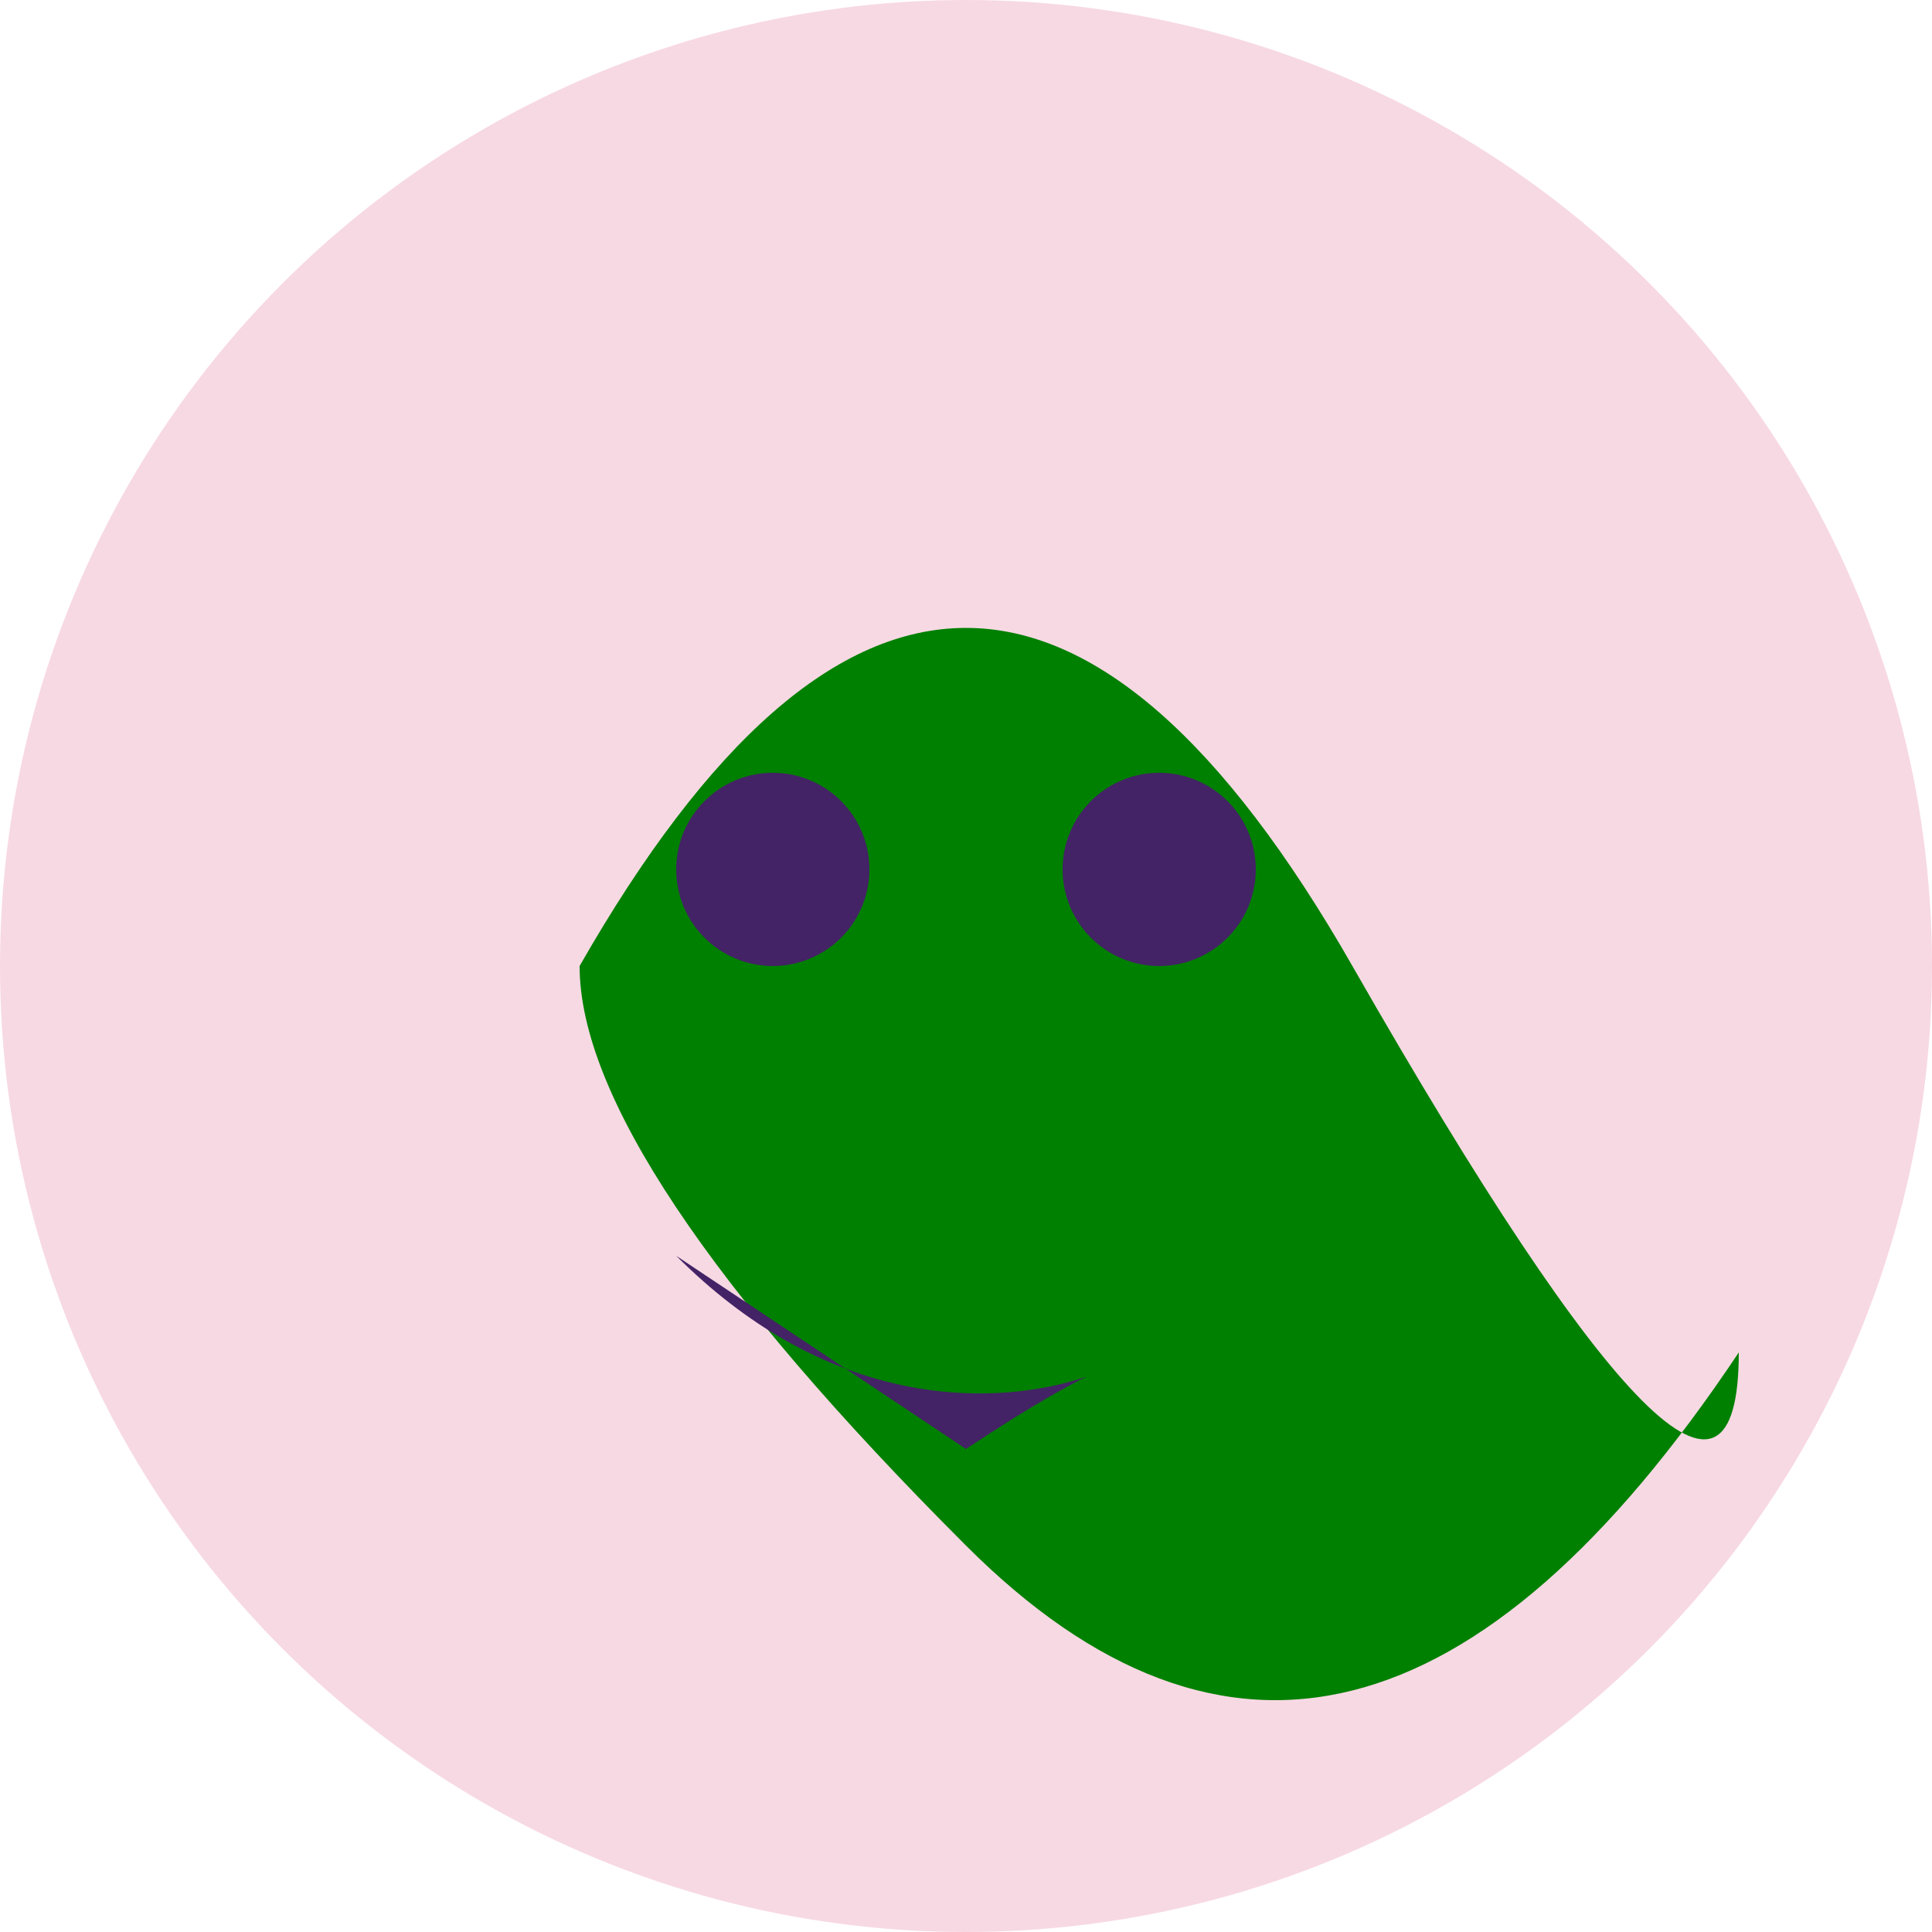
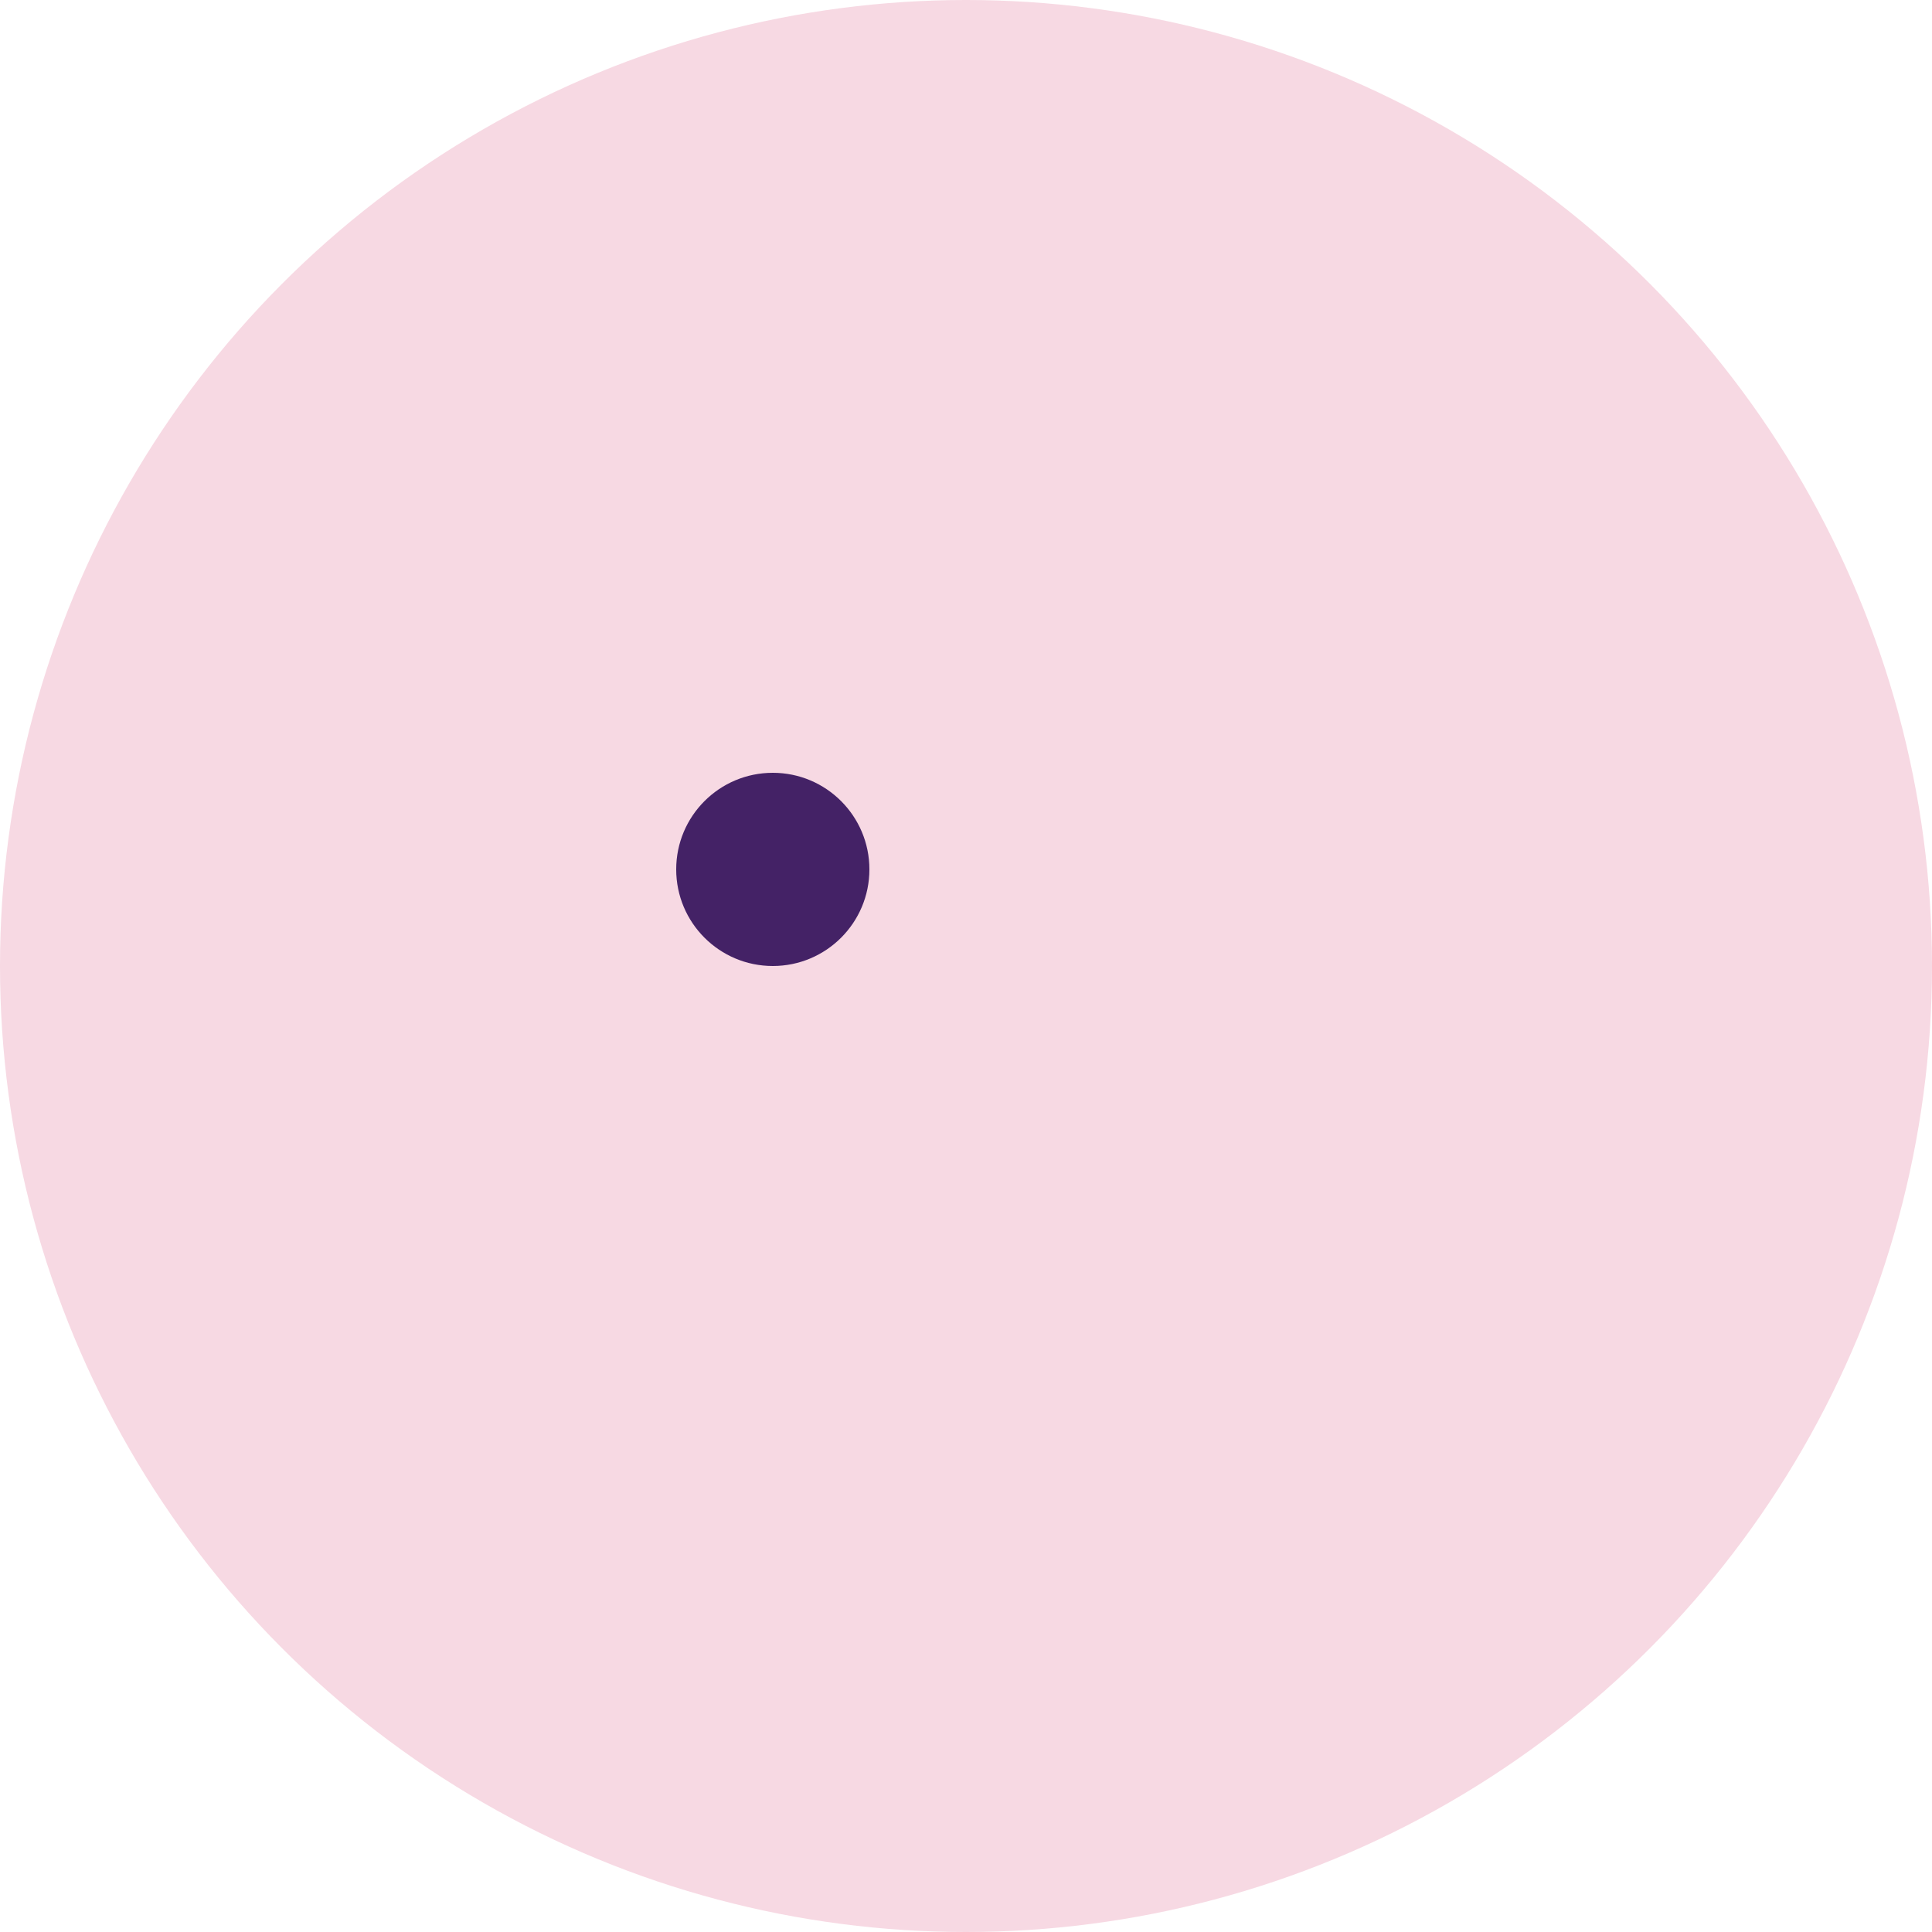
<svg xmlns="http://www.w3.org/2000/svg" viewBox="0 0 100 100">
  <style>
    .background { fill: #f7d9e3; }
    .froge-color { fill: green; }
    .details { fill: #442266; }
  </style>
  <defs>
    <filter id="blur" x="0" y="0">
      <feGaussianBlur in="SourceGraphic" stdDeviation="5" />
    </filter>
  </defs>
  <circle class="background" cx="50" cy="50" r="50" />
-   <path class="froge-color" d="M30,50 Q50,15 70,50 T90,70 Q70,100 50,80 T30,50" filter="url(#blur)" />
  <circle class="details" cx="40" cy="45" r="5" />
-   <circle class="details" cx="60" cy="45" r="5" />
-   <path class="details" d="M35,65 C50,80 65,65 50,75 C35,65 35,65 35,65 Z" stroke="none" />
</svg>